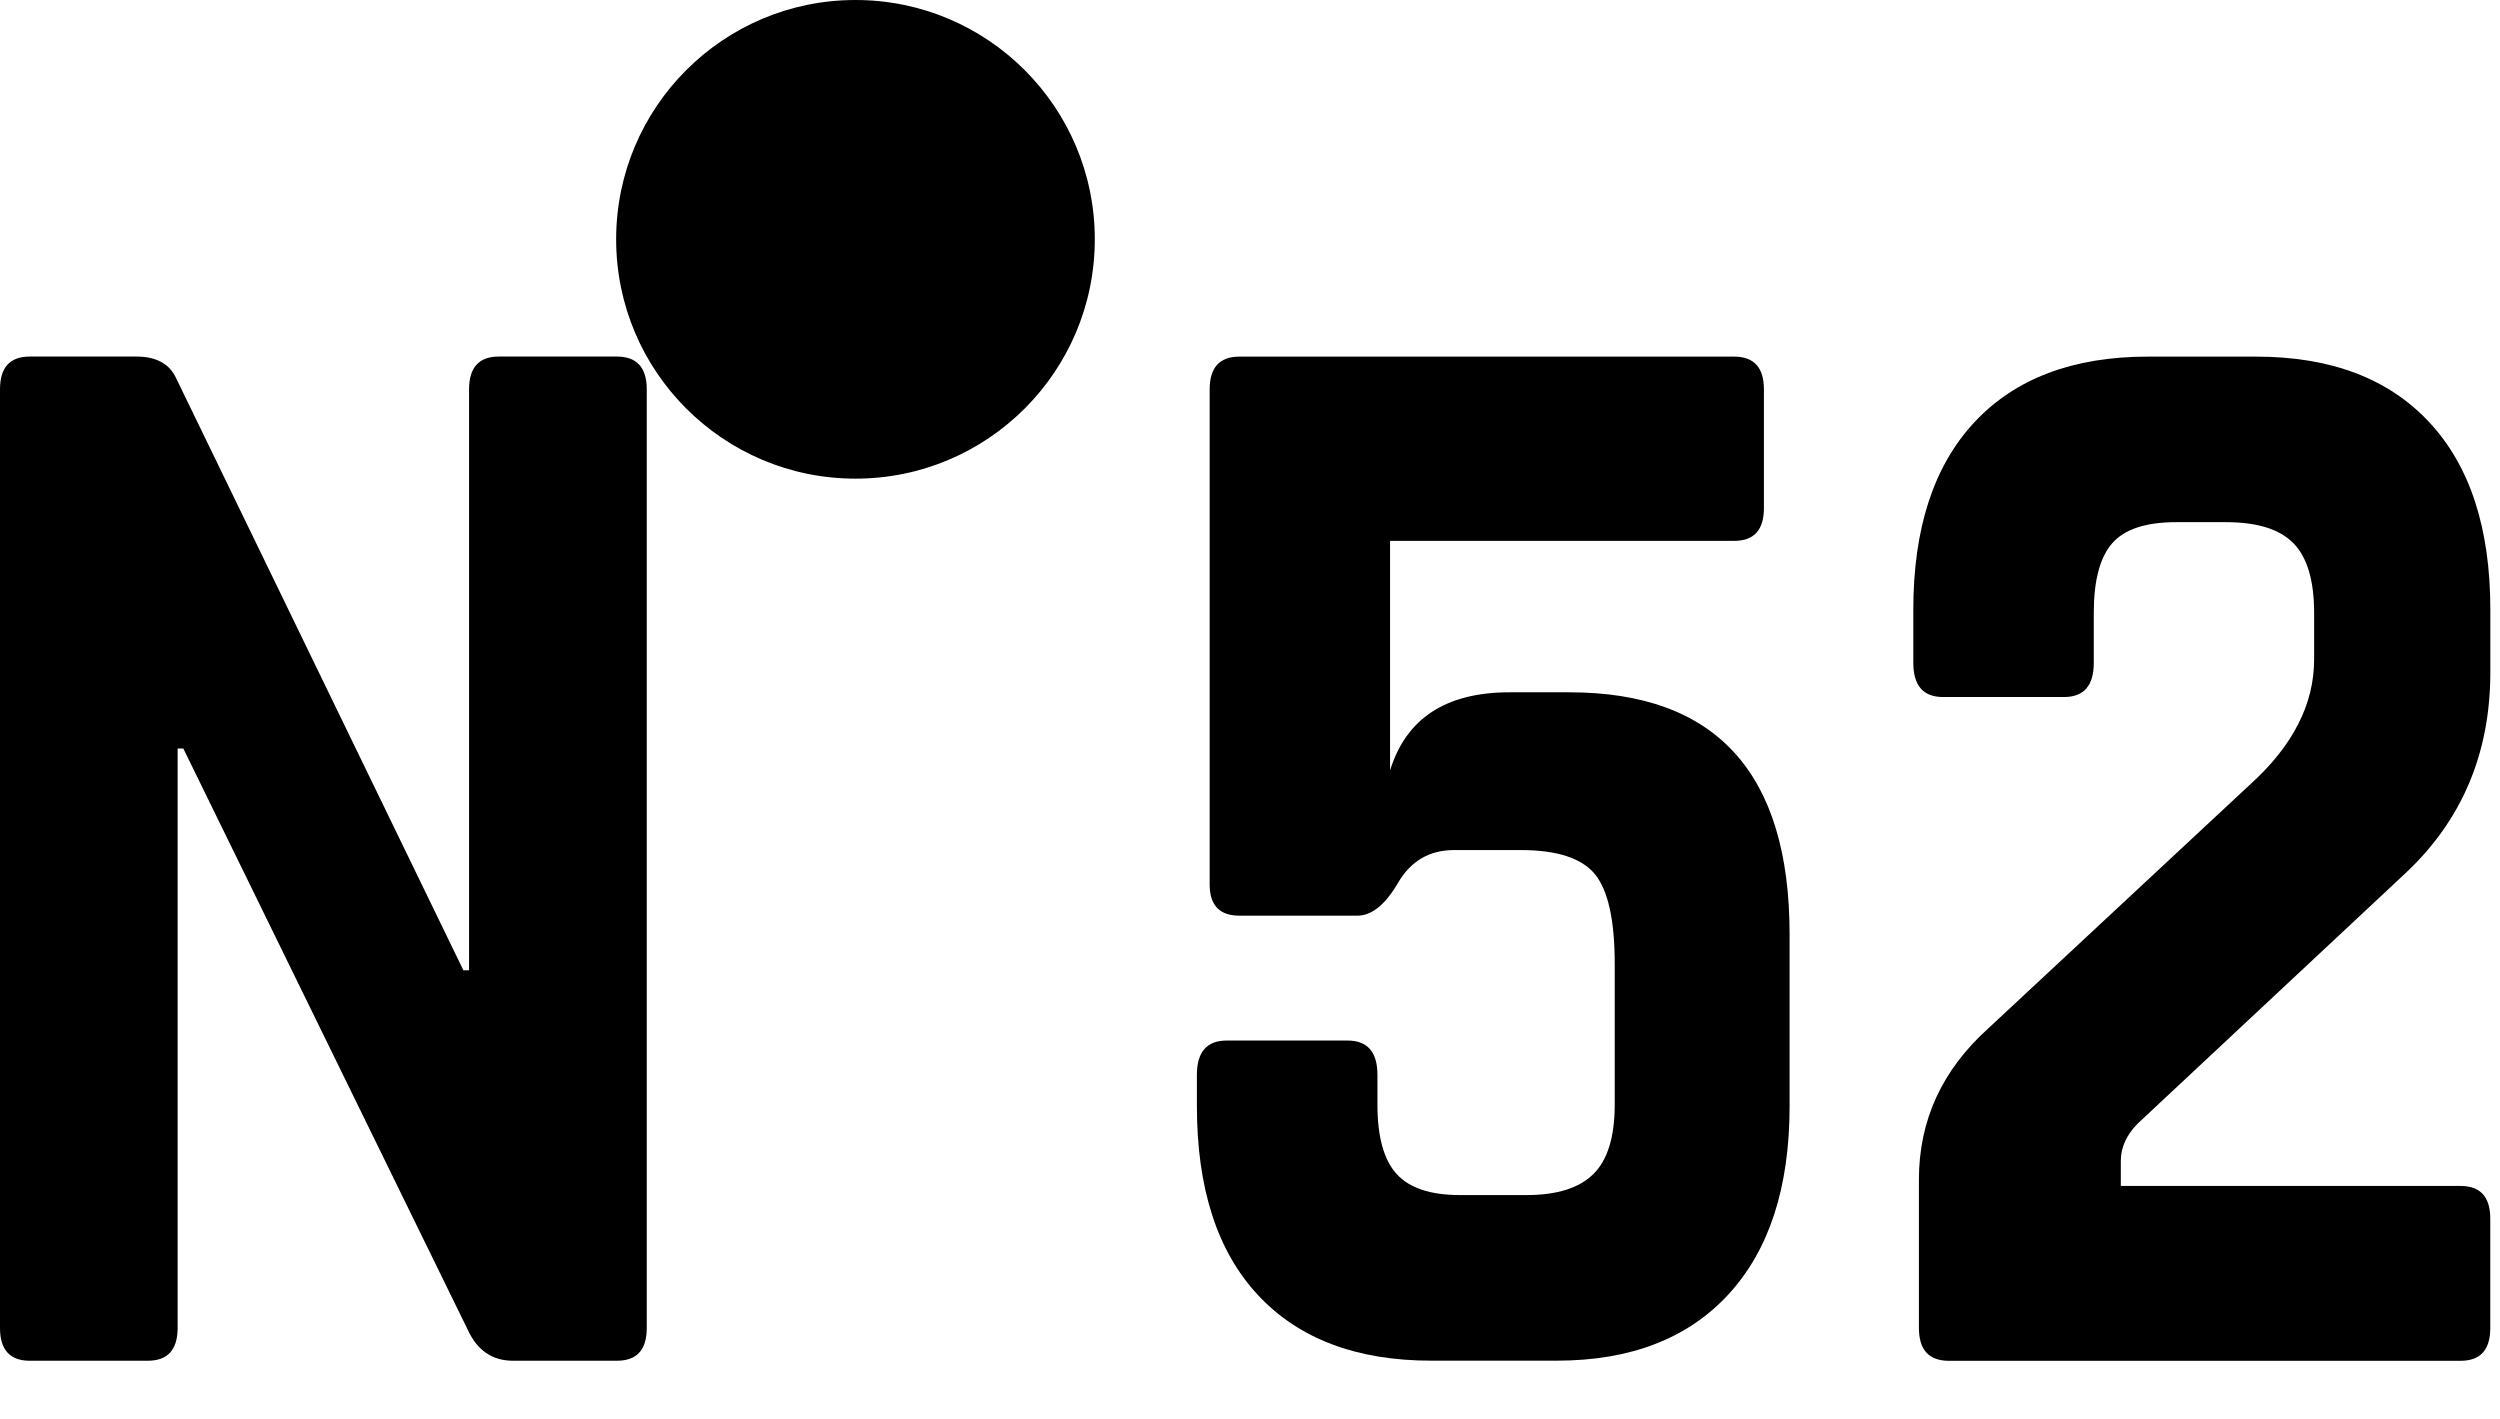
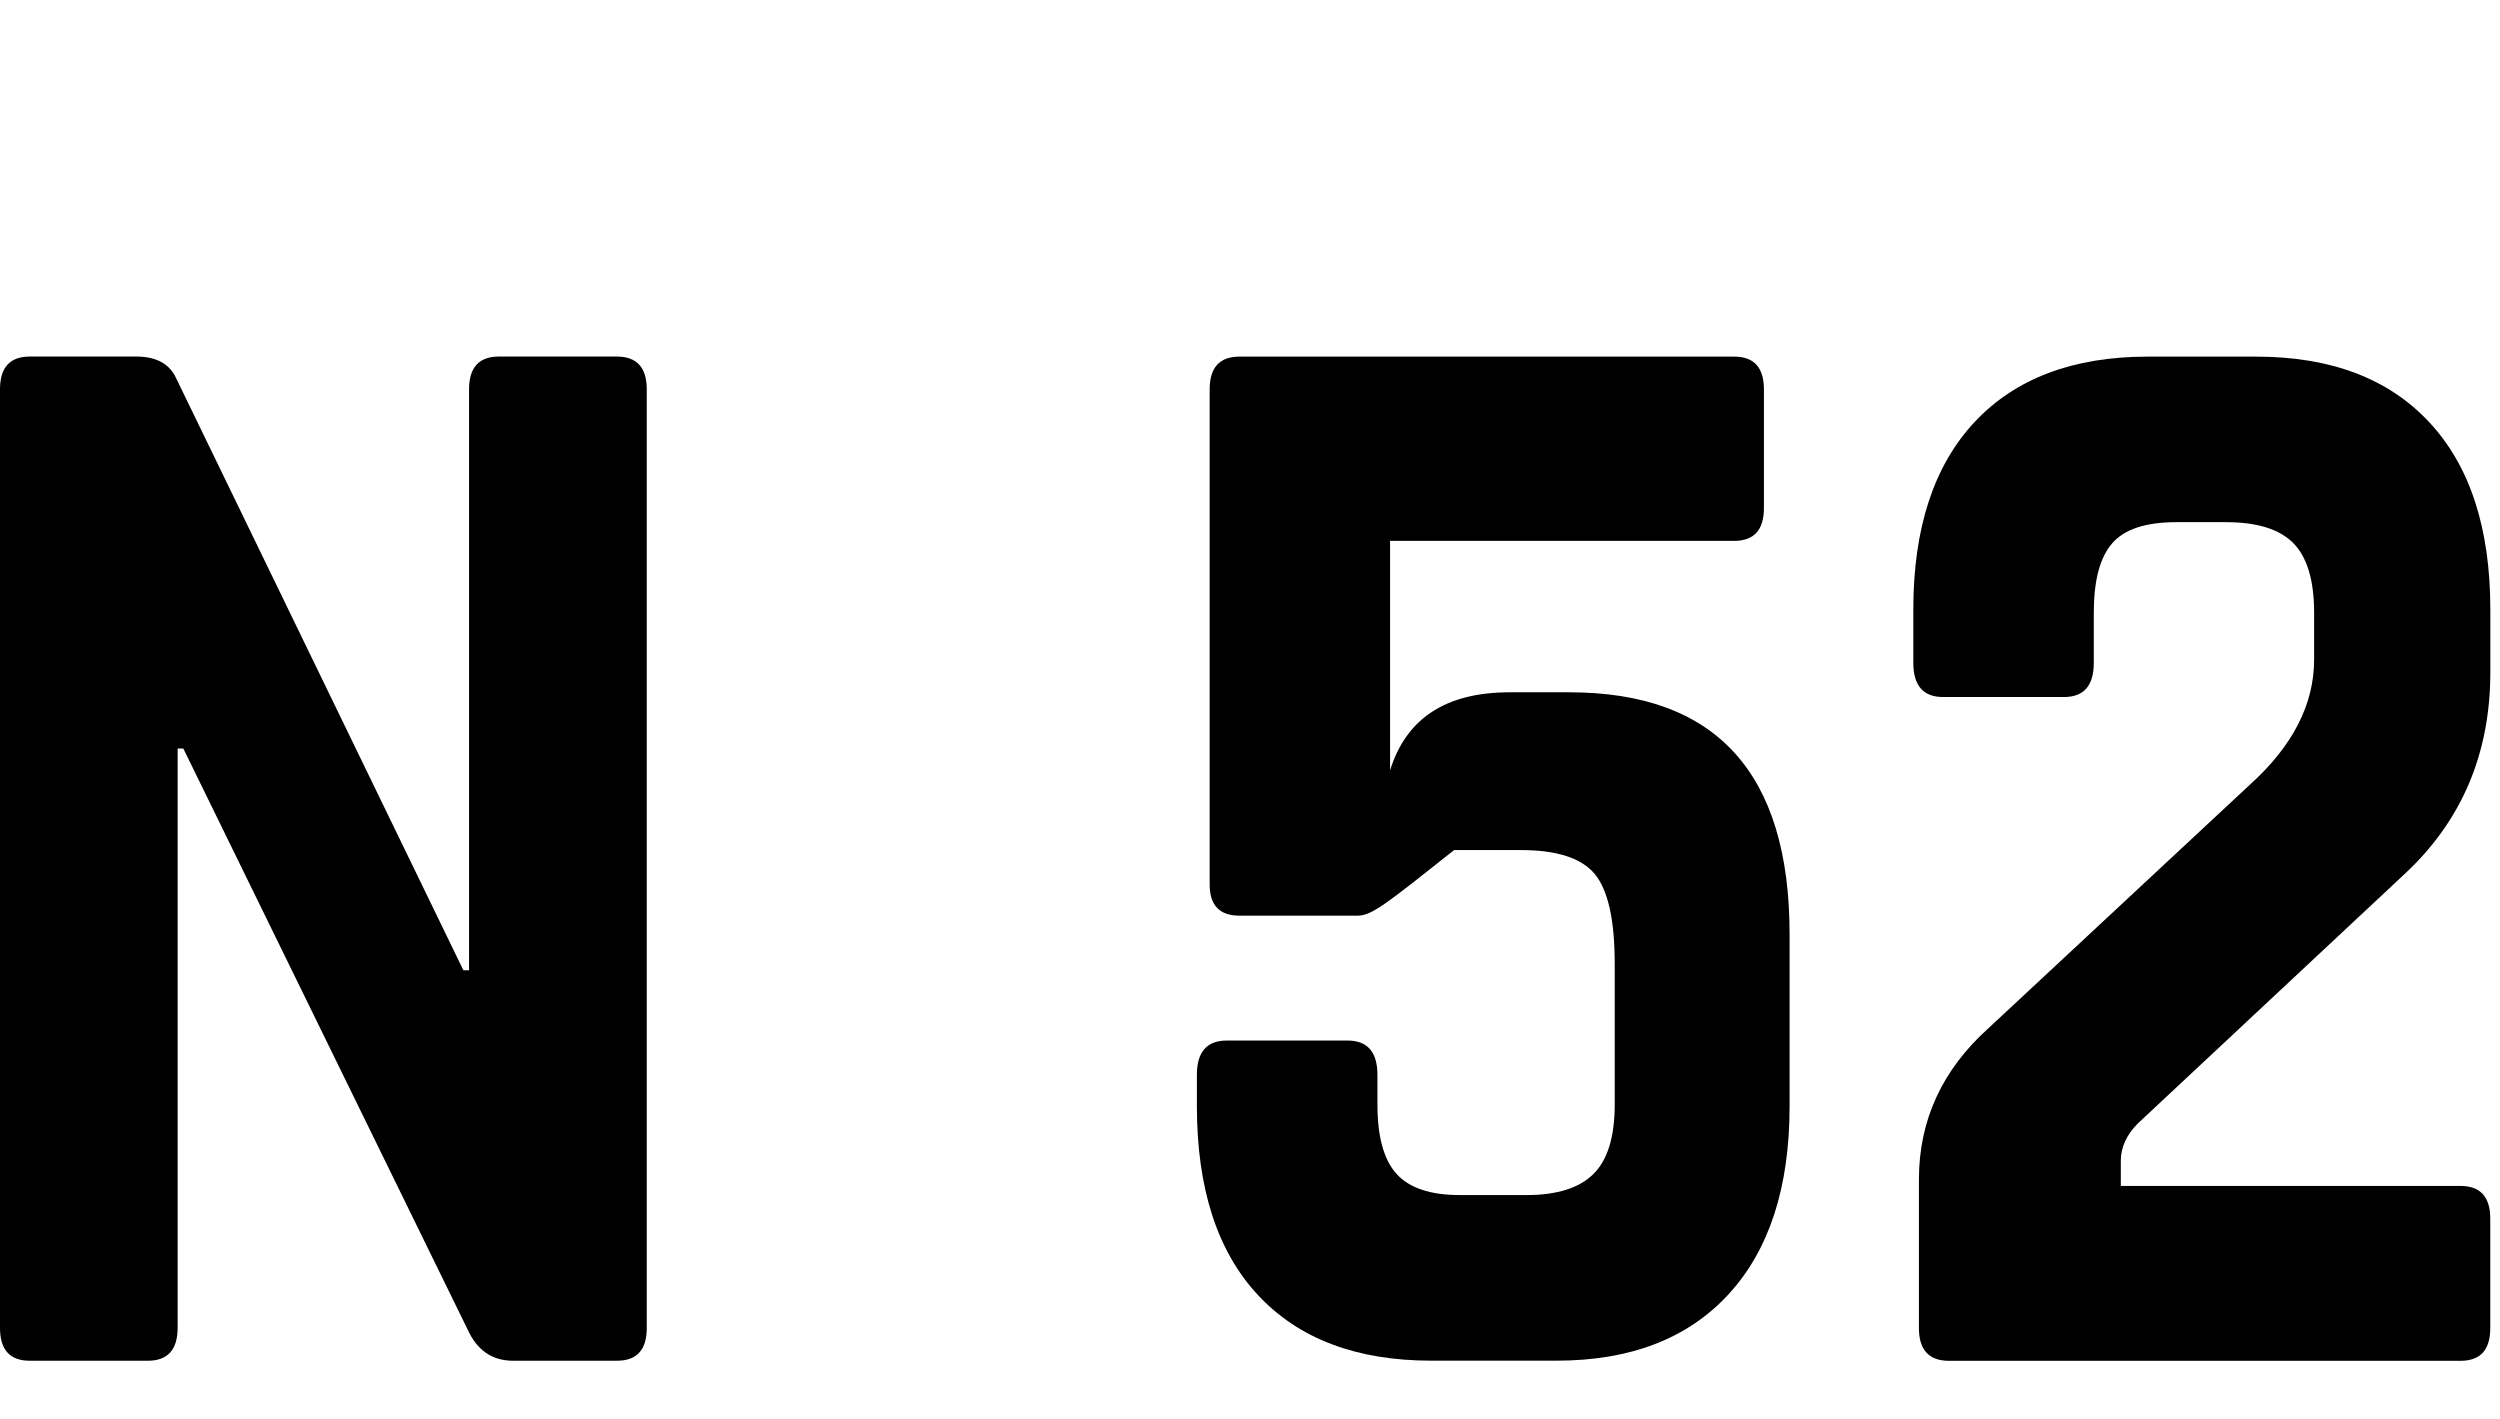
<svg xmlns="http://www.w3.org/2000/svg" width="37" height="21" viewBox="0 0 37 21" fill="none">
  <path d="M2.187 20.139H0.441C0.147 20.139 0 19.977 0 19.654V5.762C0 5.438 0.147 5.277 0.441 5.277H2.019C2.313 5.277 2.51 5.385 2.608 5.6L6.858 14.36H6.942V5.762C6.942 5.438 7.089 5.277 7.384 5.277H9.13C9.424 5.277 9.572 5.439 9.572 5.762V19.654C9.572 19.978 9.425 20.139 9.13 20.139H7.594C7.285 20.139 7.061 19.985 6.921 19.677L2.713 11.078H2.629V19.654C2.628 19.978 2.481 20.139 2.187 20.139Z" fill="black" />
-   <path d="M22.509 12.581H21.521C21.156 12.581 20.879 12.743 20.69 13.067C20.502 13.39 20.3 13.552 20.09 13.552H18.344C18.05 13.552 17.903 13.398 17.903 13.09V5.763C17.903 5.439 18.05 5.278 18.344 5.278H25.665C25.96 5.278 26.106 5.44 26.106 5.763V7.519C26.106 7.843 25.96 8.005 25.665 8.005H20.573V11.402C20.811 10.632 21.401 10.246 22.341 10.246H23.225C25.399 10.246 26.486 11.44 26.486 13.829V16.371C26.486 17.573 26.184 18.501 25.582 19.156C24.978 19.811 24.131 20.138 23.036 20.138H21.185C20.076 20.138 19.221 19.814 18.618 19.167C18.015 18.52 17.714 17.587 17.714 16.37V15.908C17.714 15.569 17.861 15.4 18.156 15.4H19.944C20.238 15.4 20.386 15.569 20.386 15.908V16.347C20.386 16.825 20.481 17.167 20.67 17.375C20.859 17.583 21.171 17.687 21.606 17.687H22.594C23.043 17.687 23.373 17.583 23.583 17.375C23.793 17.167 23.898 16.824 23.898 16.347V14.266C23.898 13.619 23.8 13.176 23.604 12.937C23.408 12.7 23.043 12.581 22.509 12.581Z" fill="black" />
+   <path d="M22.509 12.581H21.521C20.502 13.39 20.3 13.552 20.09 13.552H18.344C18.05 13.552 17.903 13.398 17.903 13.09V5.763C17.903 5.439 18.05 5.278 18.344 5.278H25.665C25.96 5.278 26.106 5.44 26.106 5.763V7.519C26.106 7.843 25.96 8.005 25.665 8.005H20.573V11.402C20.811 10.632 21.401 10.246 22.341 10.246H23.225C25.399 10.246 26.486 11.44 26.486 13.829V16.371C26.486 17.573 26.184 18.501 25.582 19.156C24.978 19.811 24.131 20.138 23.036 20.138H21.185C20.076 20.138 19.221 19.814 18.618 19.167C18.015 18.52 17.714 17.587 17.714 16.37V15.908C17.714 15.569 17.861 15.4 18.156 15.4H19.944C20.238 15.4 20.386 15.569 20.386 15.908V16.347C20.386 16.825 20.481 17.167 20.67 17.375C20.859 17.583 21.171 17.687 21.606 17.687H22.594C23.043 17.687 23.373 17.583 23.583 17.375C23.793 17.167 23.898 16.824 23.898 16.347V14.266C23.898 13.619 23.8 13.176 23.604 12.937C23.408 12.7 23.043 12.581 22.509 12.581Z" fill="black" />
  <path d="M28.4 19.654V17.458C28.4 16.58 28.744 15.833 29.431 15.216L33.302 11.61C33.933 11.04 34.249 10.423 34.249 9.761V9.068C34.249 8.59 34.146 8.248 33.943 8.04C33.739 7.832 33.407 7.728 32.944 7.728H32.208C31.759 7.728 31.442 7.832 31.261 8.04C31.079 8.248 30.988 8.591 30.988 9.068V9.808C30.988 10.147 30.842 10.316 30.547 10.316H28.758C28.464 10.316 28.317 10.147 28.317 9.808V9.022C28.317 7.82 28.619 6.896 29.221 6.249C29.825 5.602 30.68 5.278 31.788 5.278H33.387C34.494 5.278 35.35 5.601 35.953 6.249C36.557 6.896 36.857 7.821 36.857 9.022V9.947C36.857 11.149 36.437 12.143 35.595 12.929L31.64 16.627C31.472 16.796 31.388 16.981 31.388 17.182V17.552H36.415C36.71 17.552 36.856 17.714 36.856 18.037V19.655C36.856 19.979 36.71 20.14 36.415 20.14H28.842C28.548 20.139 28.4 19.978 28.4 19.654Z" fill="black" />
-   <path d="M12.661 7.084C14.617 7.084 16.203 5.498 16.203 3.542C16.203 1.586 14.617 0 12.661 0C10.705 0 9.119 1.586 9.119 3.542C9.119 5.498 10.705 7.084 12.661 7.084Z" fill="black" />
</svg>